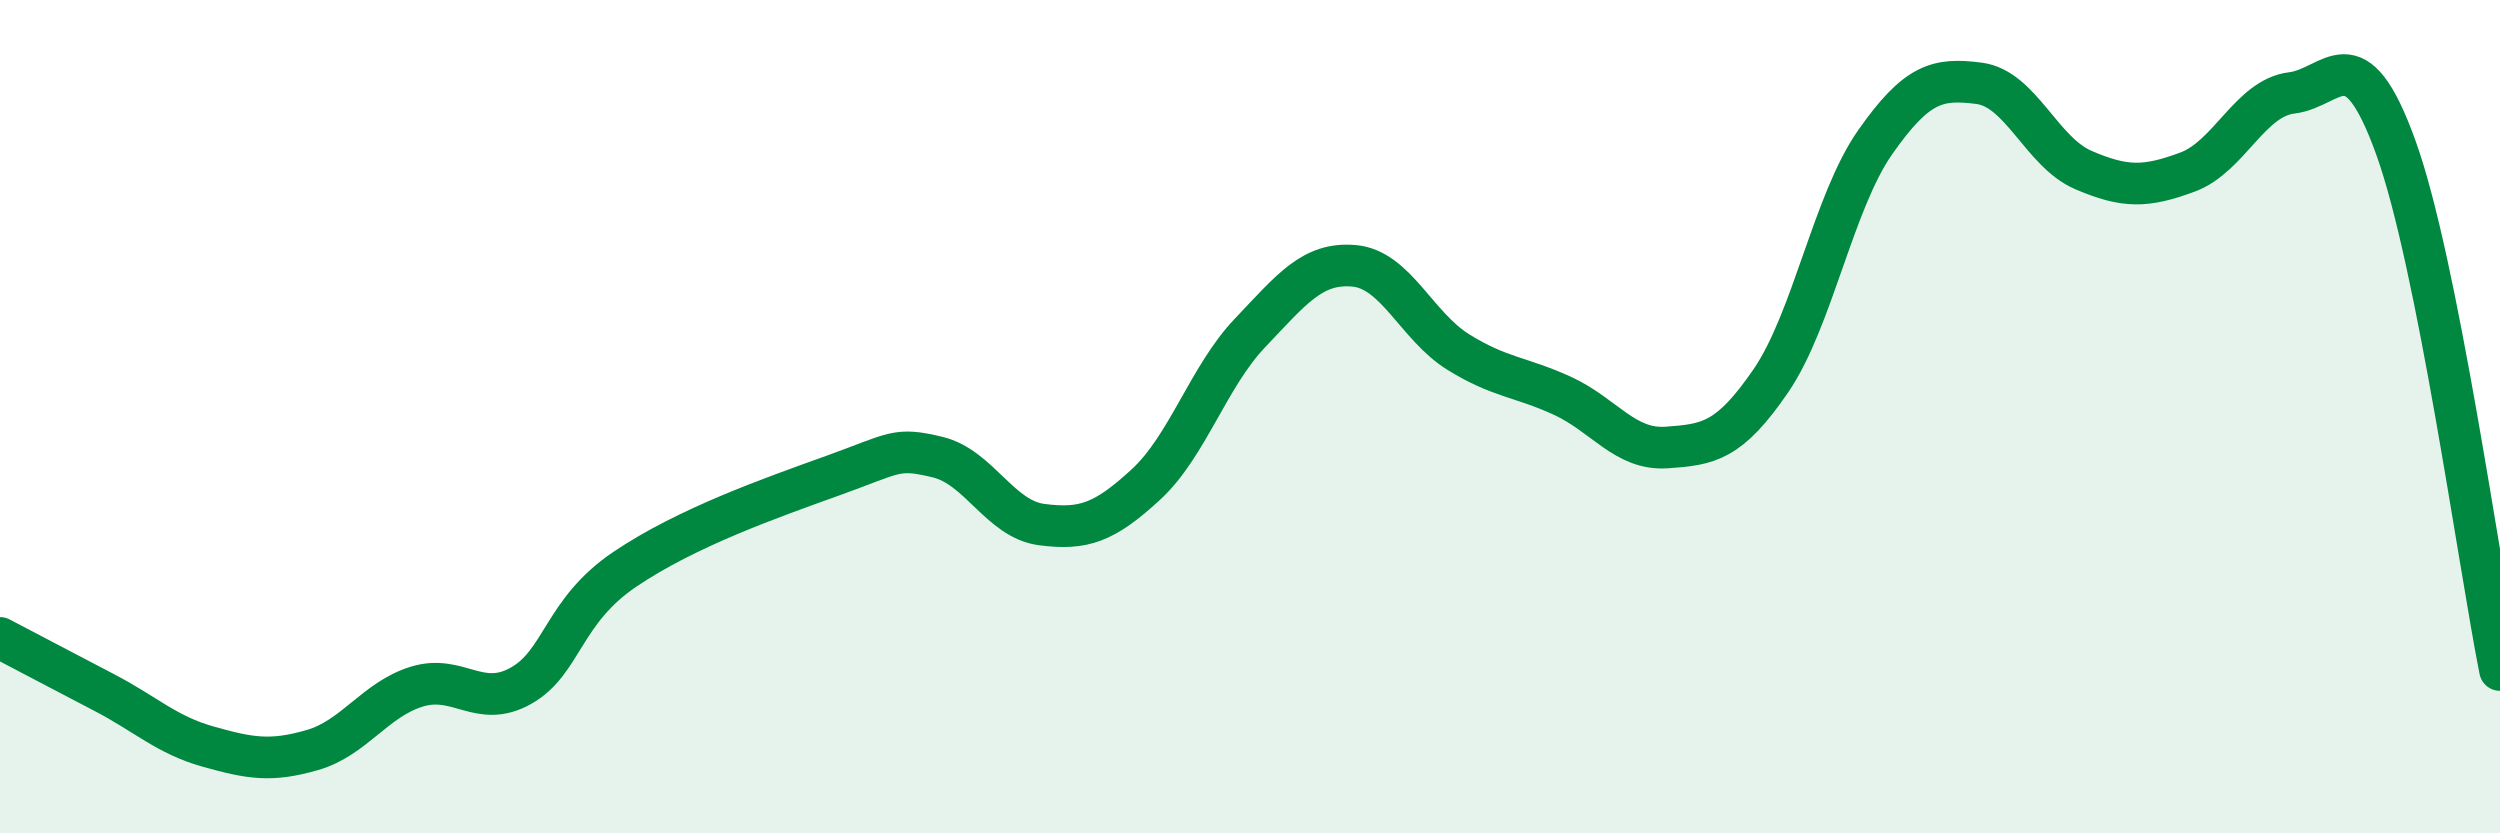
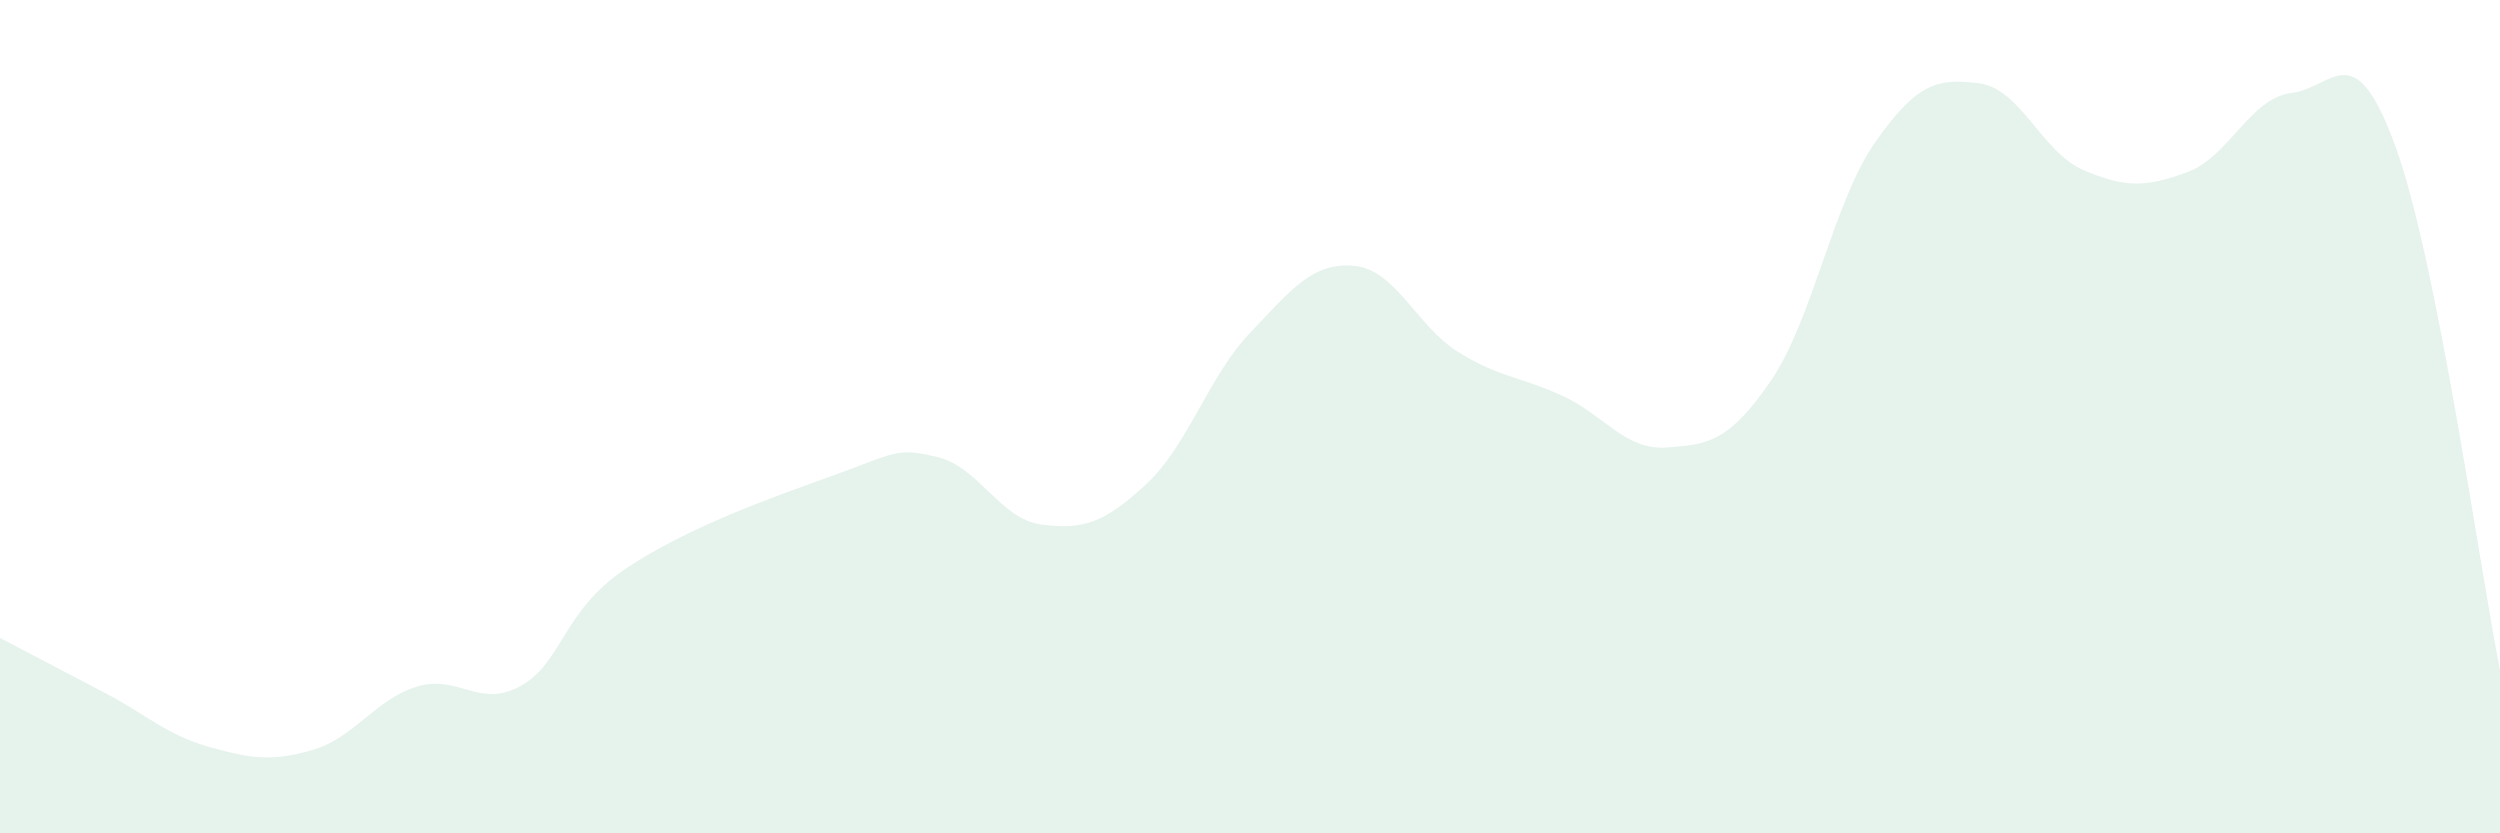
<svg xmlns="http://www.w3.org/2000/svg" width="60" height="20" viewBox="0 0 60 20">
  <path d="M 0,15.31 C 0.5,15.57 1.5,16.1 2.5,16.62 C 3.5,17.14 4,17.64 5,17.92 C 6,18.2 6.5,18.29 7.5,18 C 8.5,17.71 9,16.79 10,16.48 C 11,16.17 11.5,17.02 12.5,16.46 C 13.5,15.9 13.5,14.67 15,13.66 C 16.5,12.65 18.5,11.95 20,11.41 C 21.5,10.87 21.5,10.73 22.5,10.97 C 23.5,11.21 24,12.46 25,12.59 C 26,12.72 26.5,12.55 27.5,11.63 C 28.5,10.71 29,9.04 30,7.99 C 31,6.94 31.5,6.29 32.5,6.38 C 33.5,6.47 34,7.83 35,8.45 C 36,9.07 36.5,9.04 37.5,9.5 C 38.5,9.96 39,10.81 40,10.74 C 41,10.67 41.5,10.6 42.5,9.14 C 43.5,7.68 44,4.85 45,3.42 C 46,1.99 46.5,1.87 47.5,2 C 48.5,2.13 49,3.65 50,4.08 C 51,4.51 51.5,4.5 52.5,4.13 C 53.5,3.76 54,2.35 55,2.23 C 56,2.11 56.5,0.77 57.5,3.54 C 58.5,6.31 59.5,13.57 60,16.08L60 20L0 20Z" fill="#008740" opacity="0.1" stroke-linecap="round" stroke-linejoin="round" />
-   <path d="M 0,15.31 C 0.5,15.57 1.5,16.1 2.5,16.62 C 3.5,17.14 4,17.64 5,17.92 C 6,18.2 6.5,18.29 7.5,18 C 8.5,17.71 9,16.79 10,16.48 C 11,16.17 11.5,17.02 12.5,16.46 C 13.5,15.9 13.5,14.67 15,13.66 C 16.5,12.65 18.5,11.95 20,11.41 C 21.5,10.87 21.5,10.73 22.5,10.97 C 23.5,11.21 24,12.46 25,12.59 C 26,12.72 26.5,12.55 27.5,11.63 C 28.5,10.71 29,9.04 30,7.99 C 31,6.94 31.5,6.29 32.5,6.38 C 33.5,6.47 34,7.83 35,8.45 C 36,9.07 36.5,9.04 37.5,9.5 C 38.5,9.96 39,10.81 40,10.74 C 41,10.67 41.5,10.6 42.5,9.14 C 43.5,7.68 44,4.85 45,3.42 C 46,1.99 46.5,1.87 47.5,2 C 48.5,2.13 49,3.65 50,4.08 C 51,4.51 51.5,4.5 52.5,4.13 C 53.5,3.76 54,2.35 55,2.23 C 56,2.11 56.5,0.77 57.5,3.54 C 58.5,6.31 59.5,13.57 60,16.08" stroke="#008740" stroke-width="1" fill="none" stroke-linecap="round" stroke-linejoin="round" />
</svg>